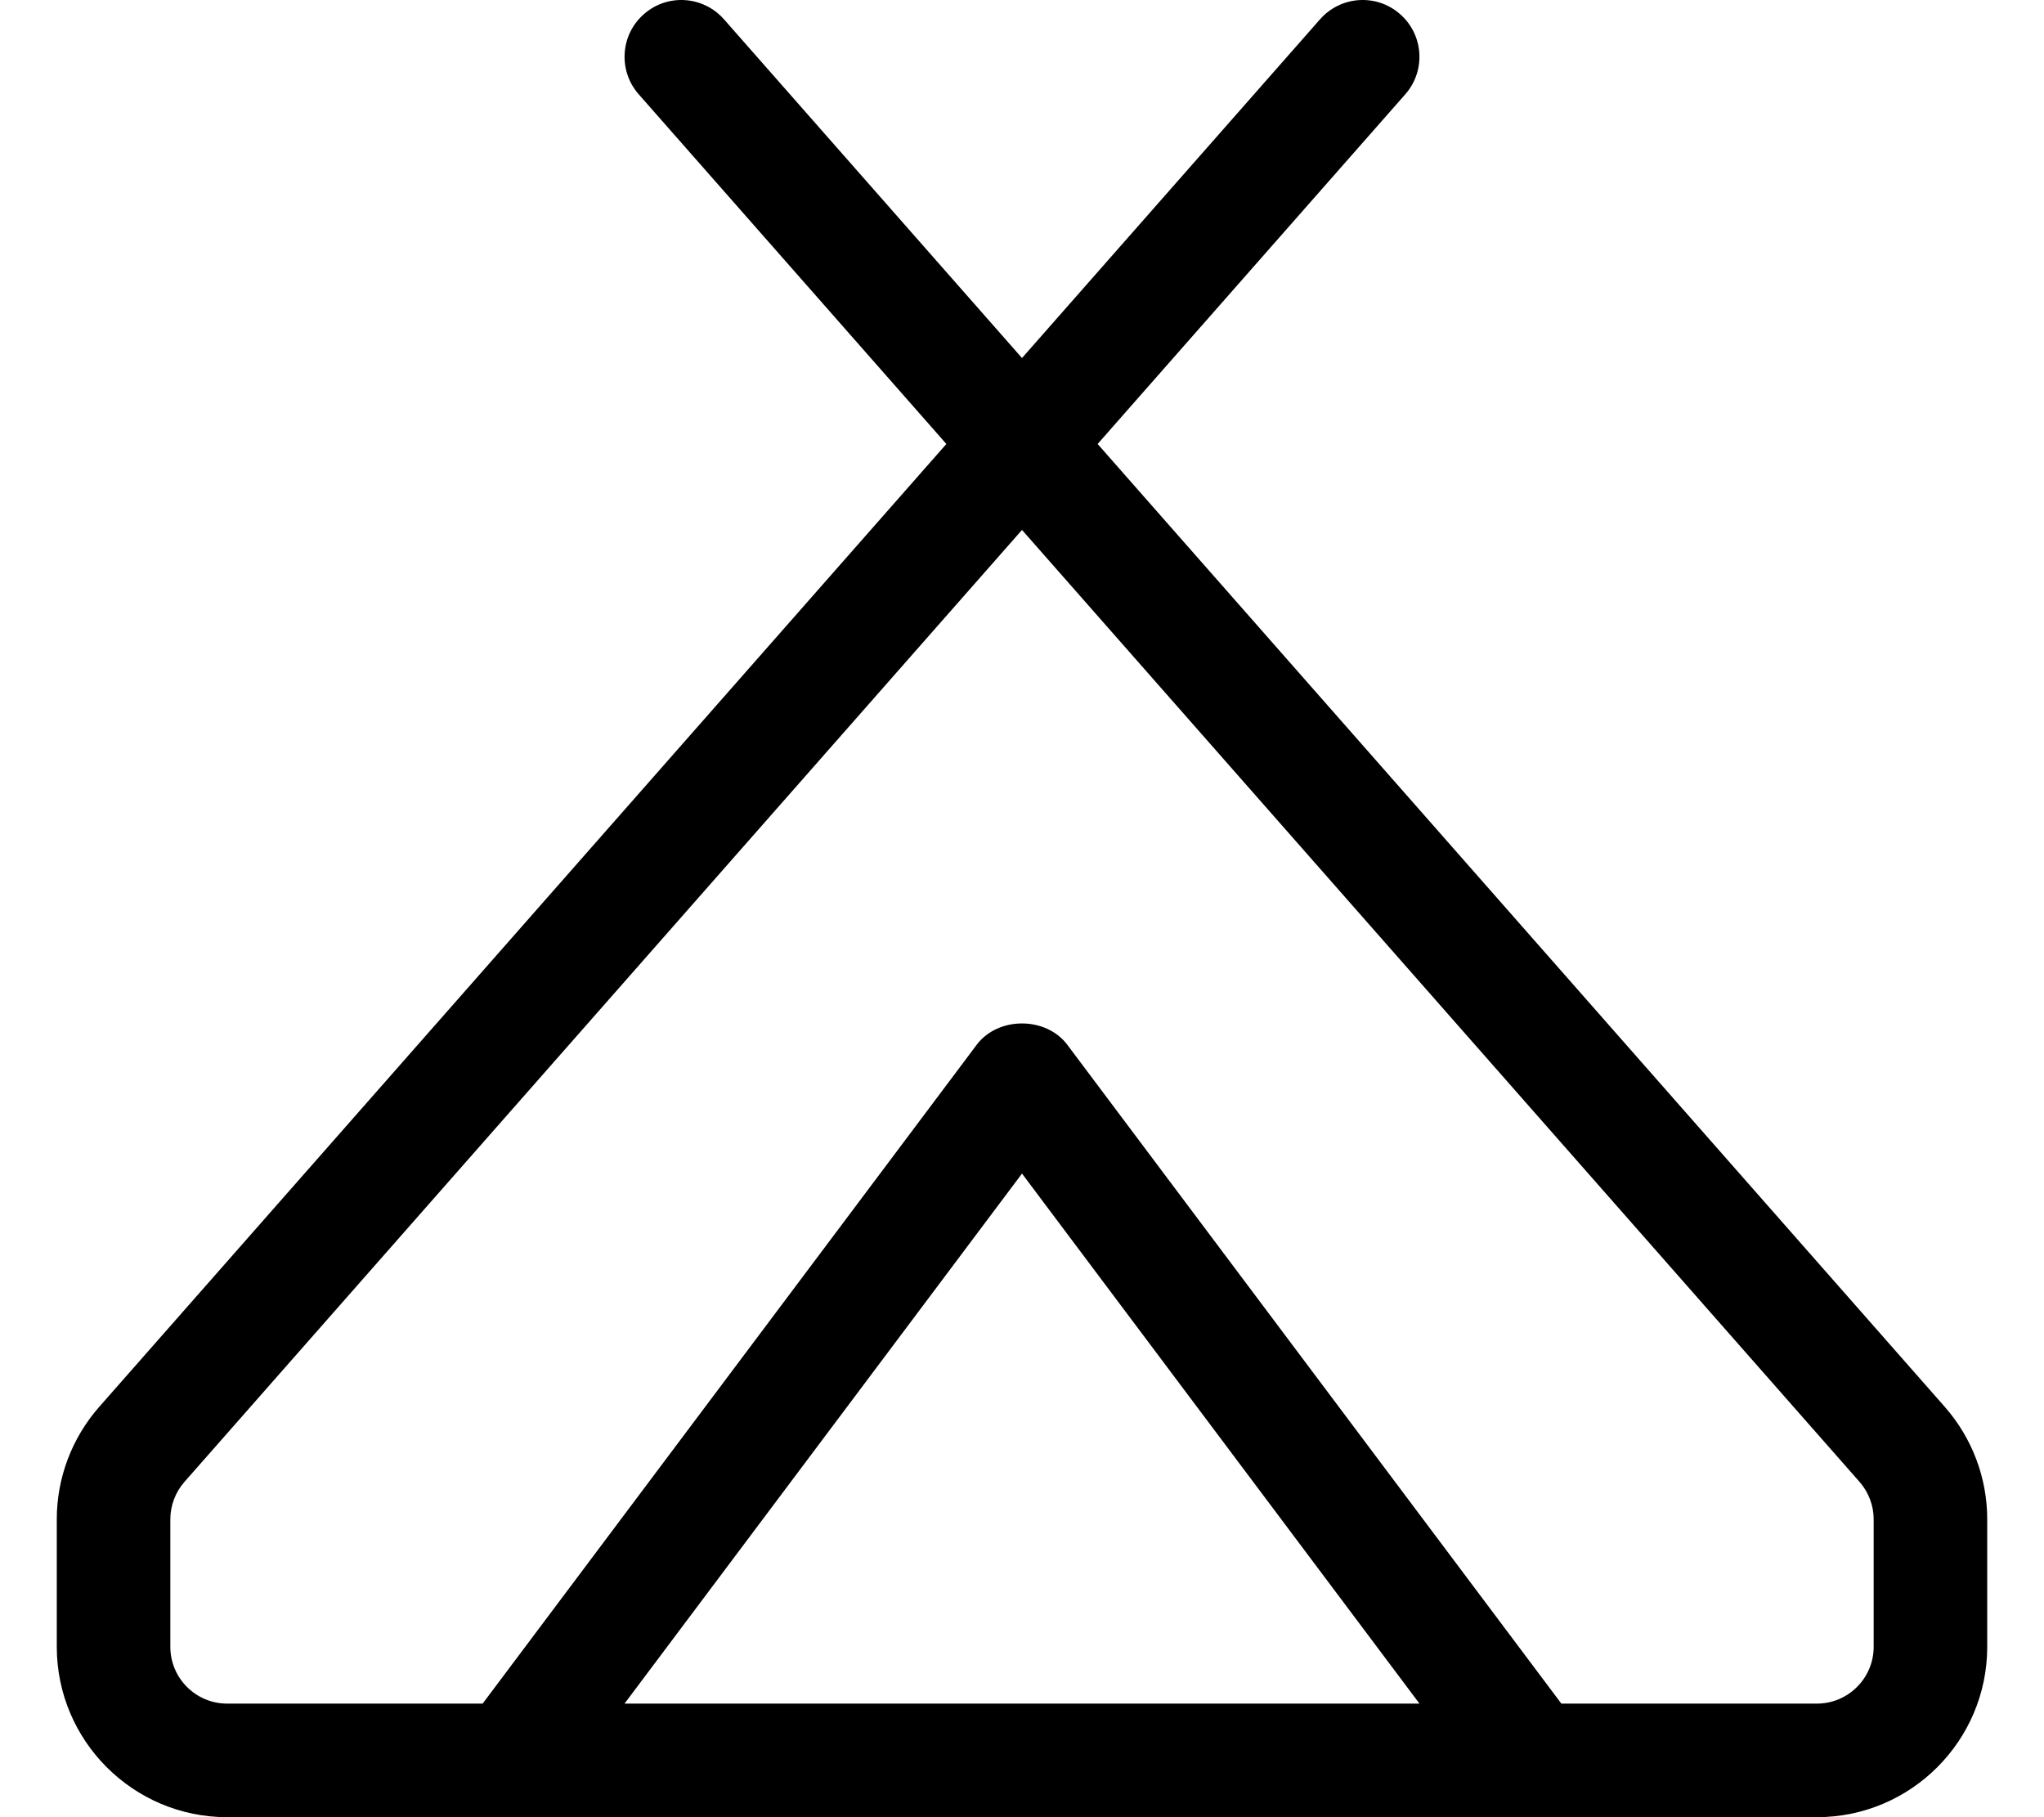
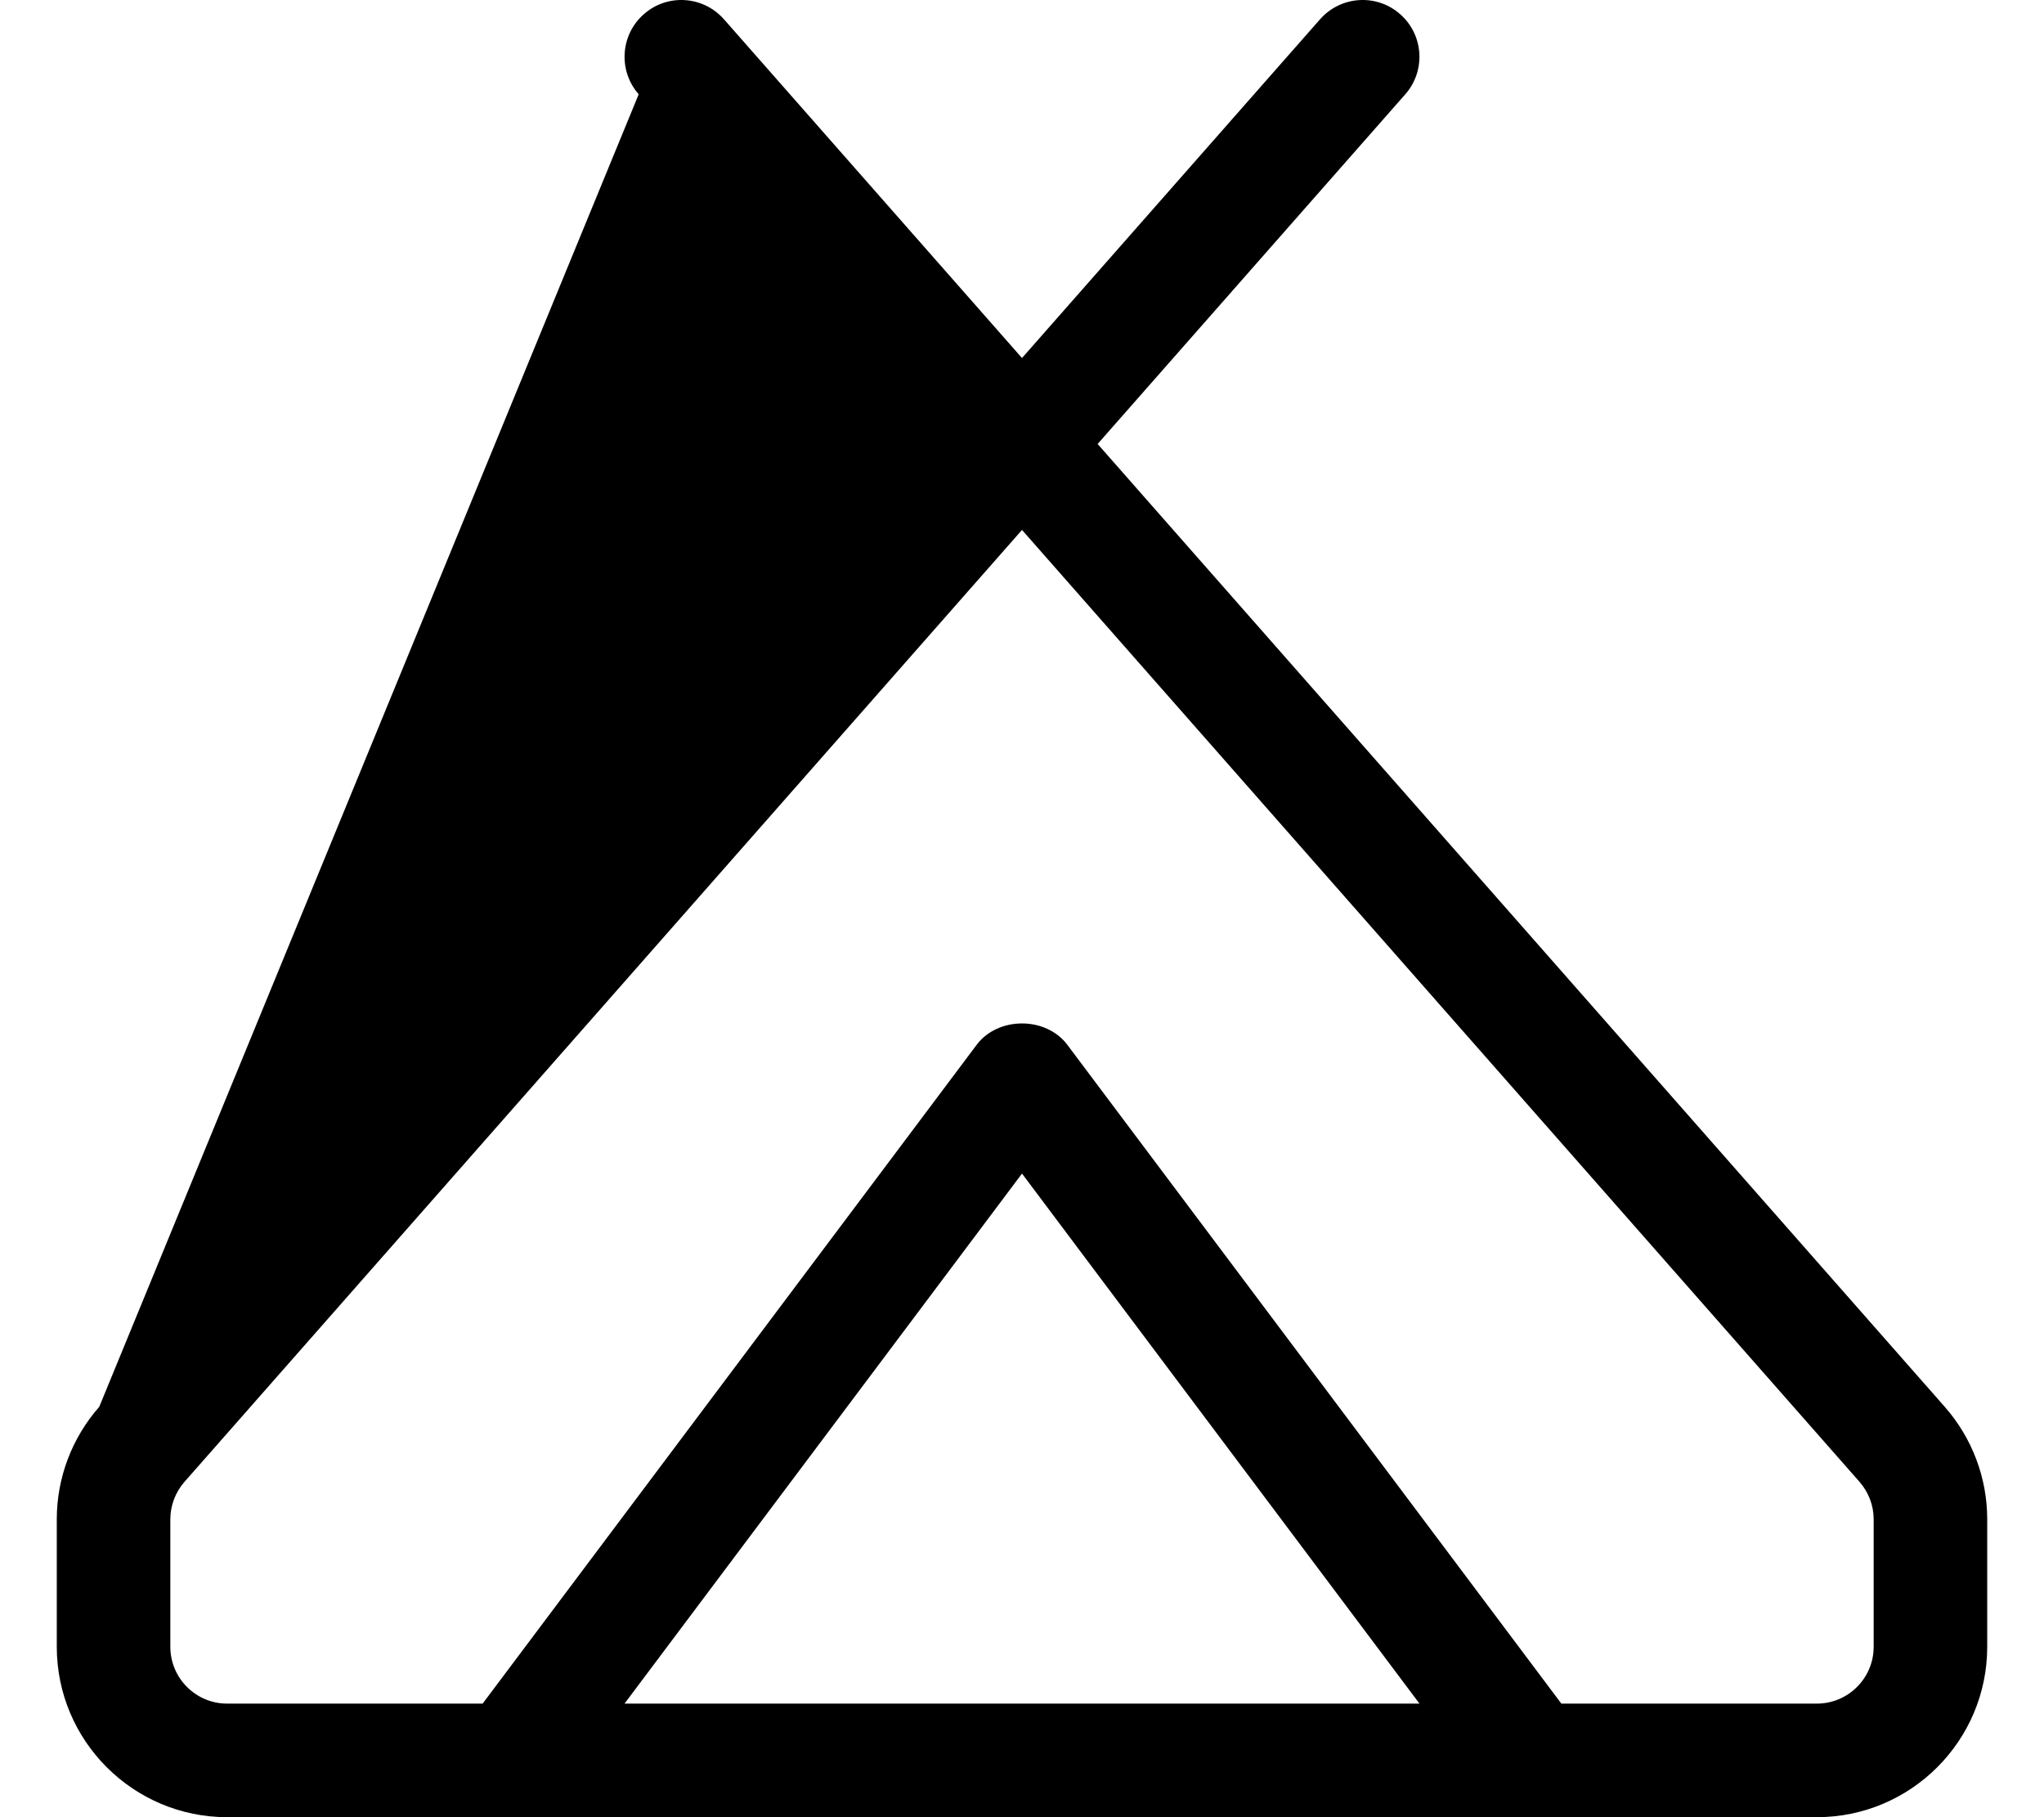
<svg xmlns="http://www.w3.org/2000/svg" viewBox="0 0 576 512">
-   <path d="M548.031 396.375L309.313 125.094L396.016 26.562C401.844 19.938 401.203 9.812 394.562 4C387.969 -1.844 377.859 -1.219 371.984 5.438L288 100.875L204.016 5.438C198.141 -1.219 188.031 -1.844 181.438 4C174.797 9.812 174.156 19.938 179.984 26.562L266.688 125.094L27.969 396.375C20.25 405.156 16 416.406 16 428.062V464C16 490.469 37.531 512 64 512H512C538.469 512 560 490.469 560 464V428.062C560 416.406 555.75 405.156 548.031 396.375ZM175.992 480L288 330.656L400.008 480H175.992ZM528 464C528 472.812 520.828 480 512 480H439.992L300.797 294.406C294.766 286.344 281.234 286.344 275.203 294.406L136.008 480H64C55.172 480 48 472.812 48 464V428.062C48 424.187 49.422 420.438 52 417.5L288 149.312L524 417.5C526.578 420.438 528 424.188 528 428.062V464Z" />
+   <path d="M548.031 396.375L309.313 125.094L396.016 26.562C401.844 19.938 401.203 9.812 394.562 4C387.969 -1.844 377.859 -1.219 371.984 5.438L288 100.875L204.016 5.438C198.141 -1.219 188.031 -1.844 181.438 4C174.797 9.812 174.156 19.938 179.984 26.562L27.969 396.375C20.25 405.156 16 416.406 16 428.062V464C16 490.469 37.531 512 64 512H512C538.469 512 560 490.469 560 464V428.062C560 416.406 555.75 405.156 548.031 396.375ZM175.992 480L288 330.656L400.008 480H175.992ZM528 464C528 472.812 520.828 480 512 480H439.992L300.797 294.406C294.766 286.344 281.234 286.344 275.203 294.406L136.008 480H64C55.172 480 48 472.812 48 464V428.062C48 424.187 49.422 420.438 52 417.5L288 149.312L524 417.5C526.578 420.438 528 424.188 528 428.062V464Z" />
</svg>